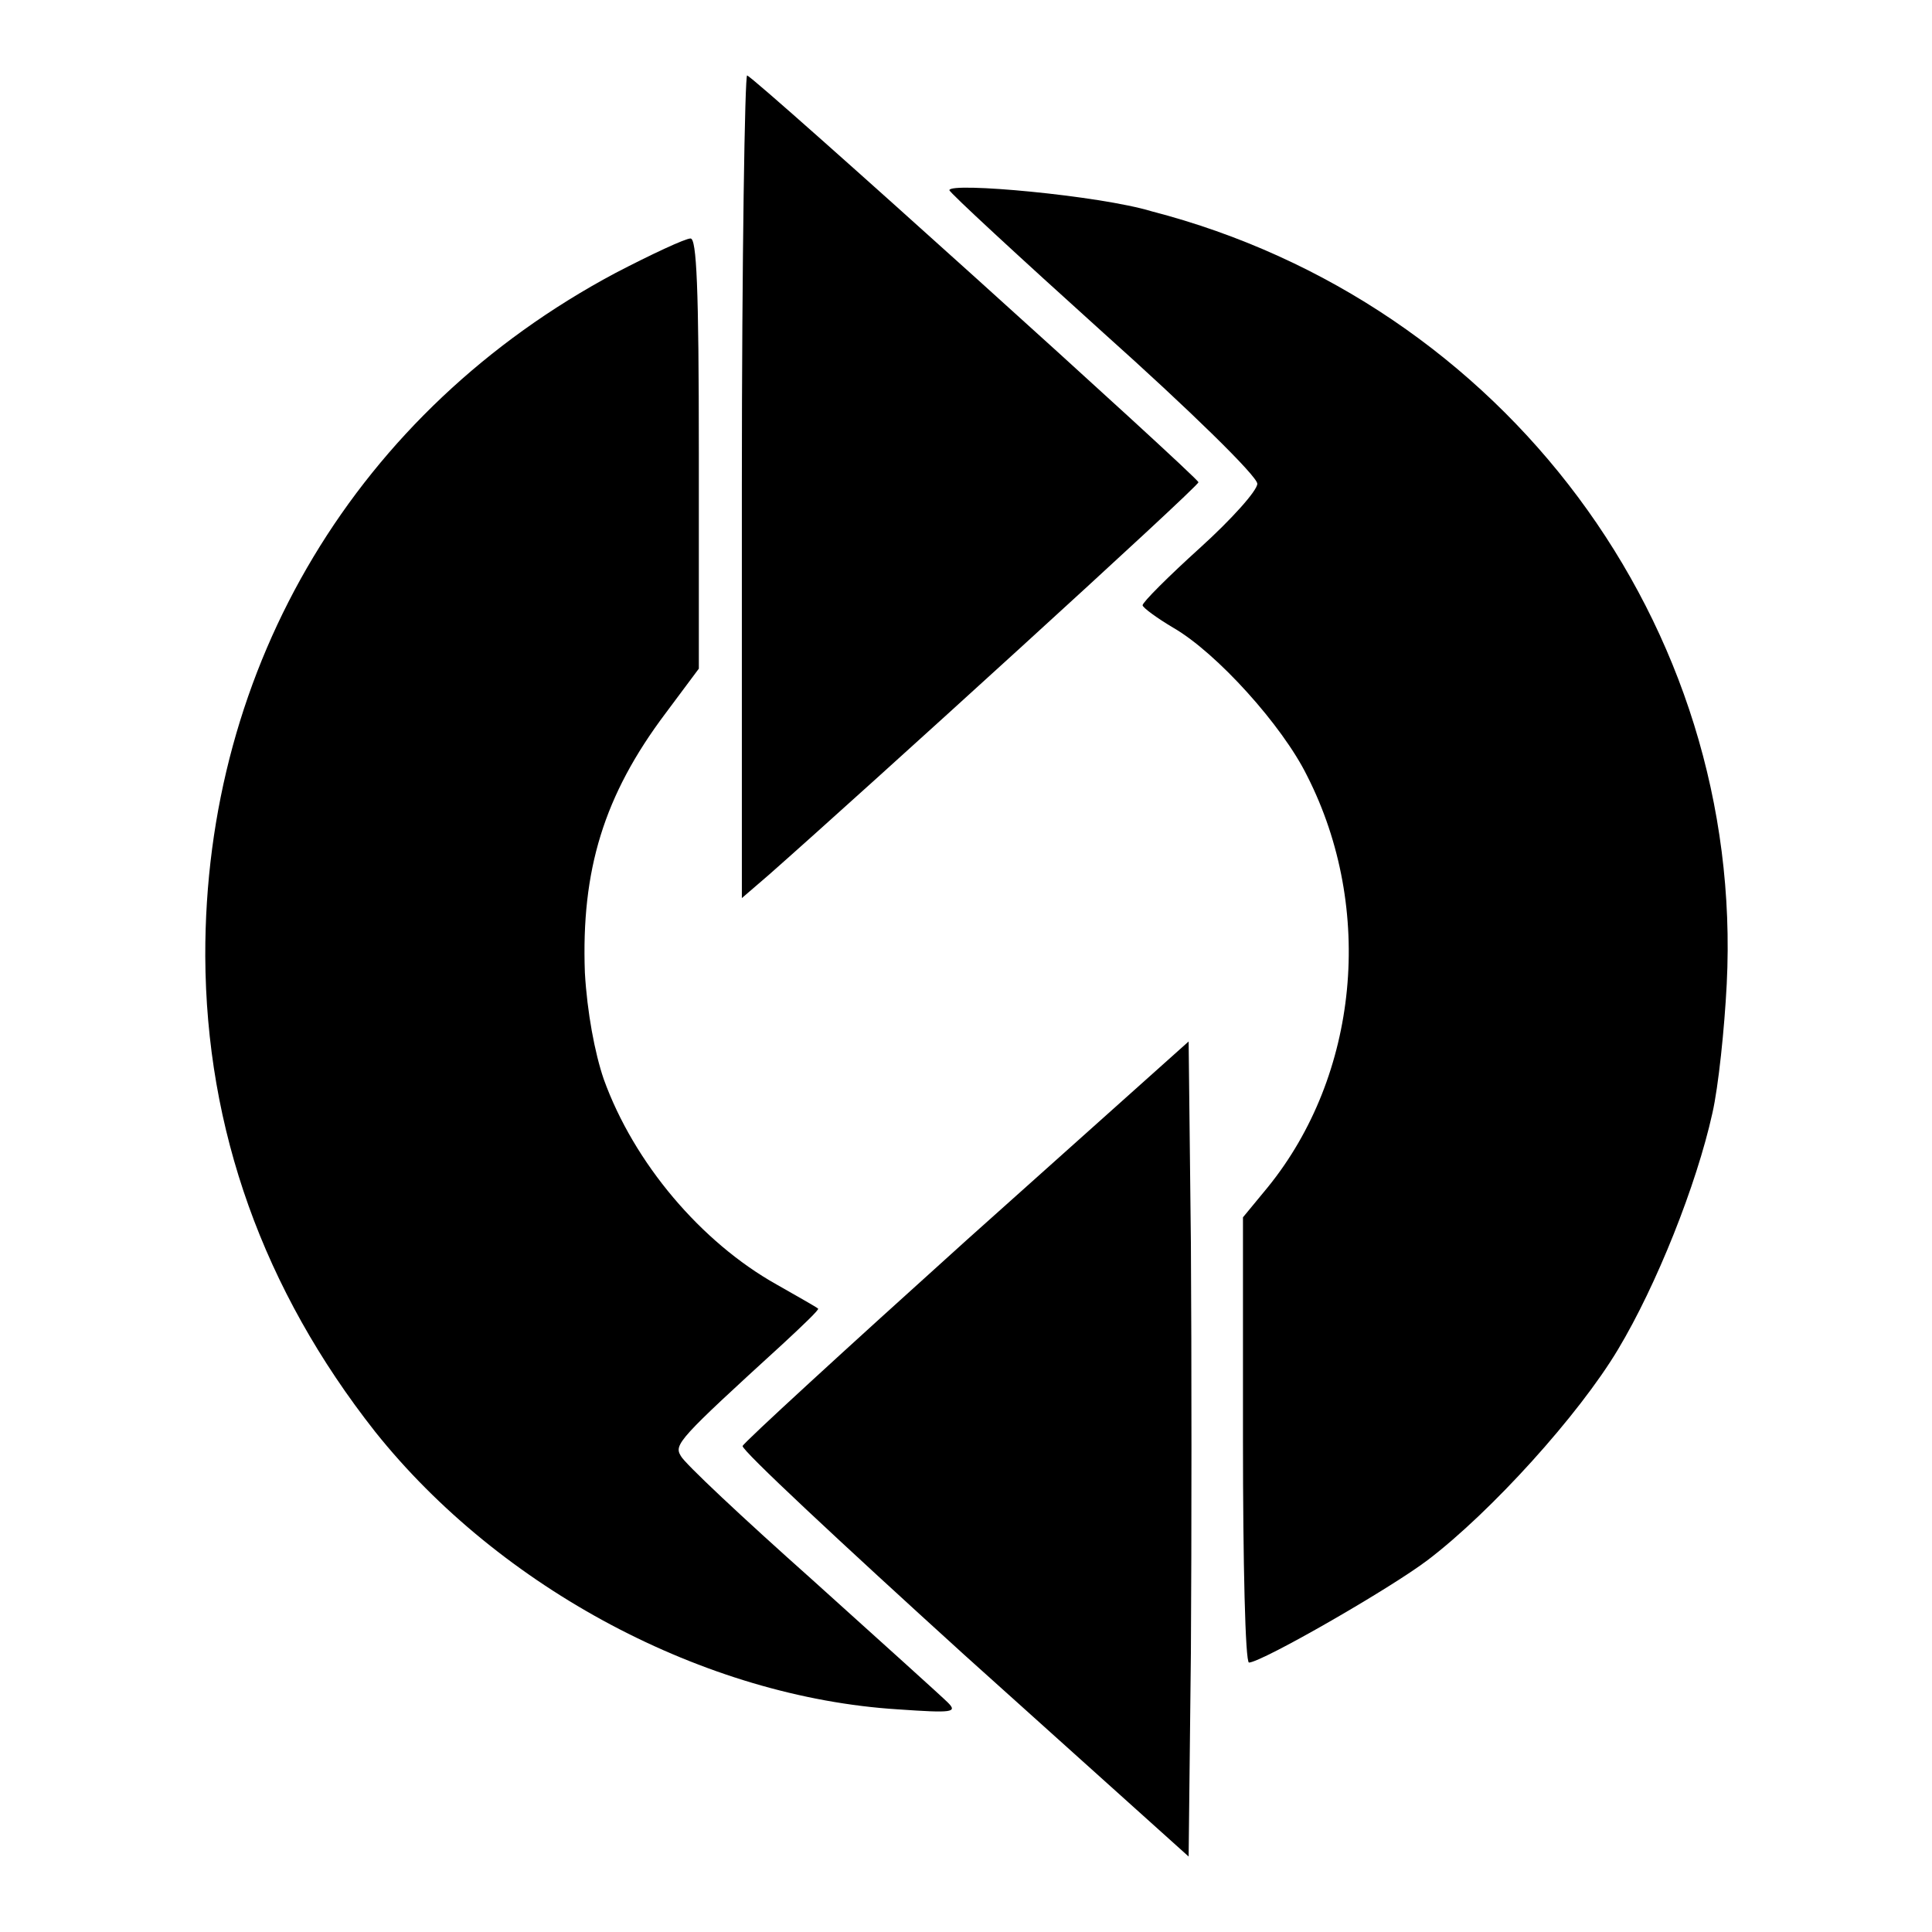
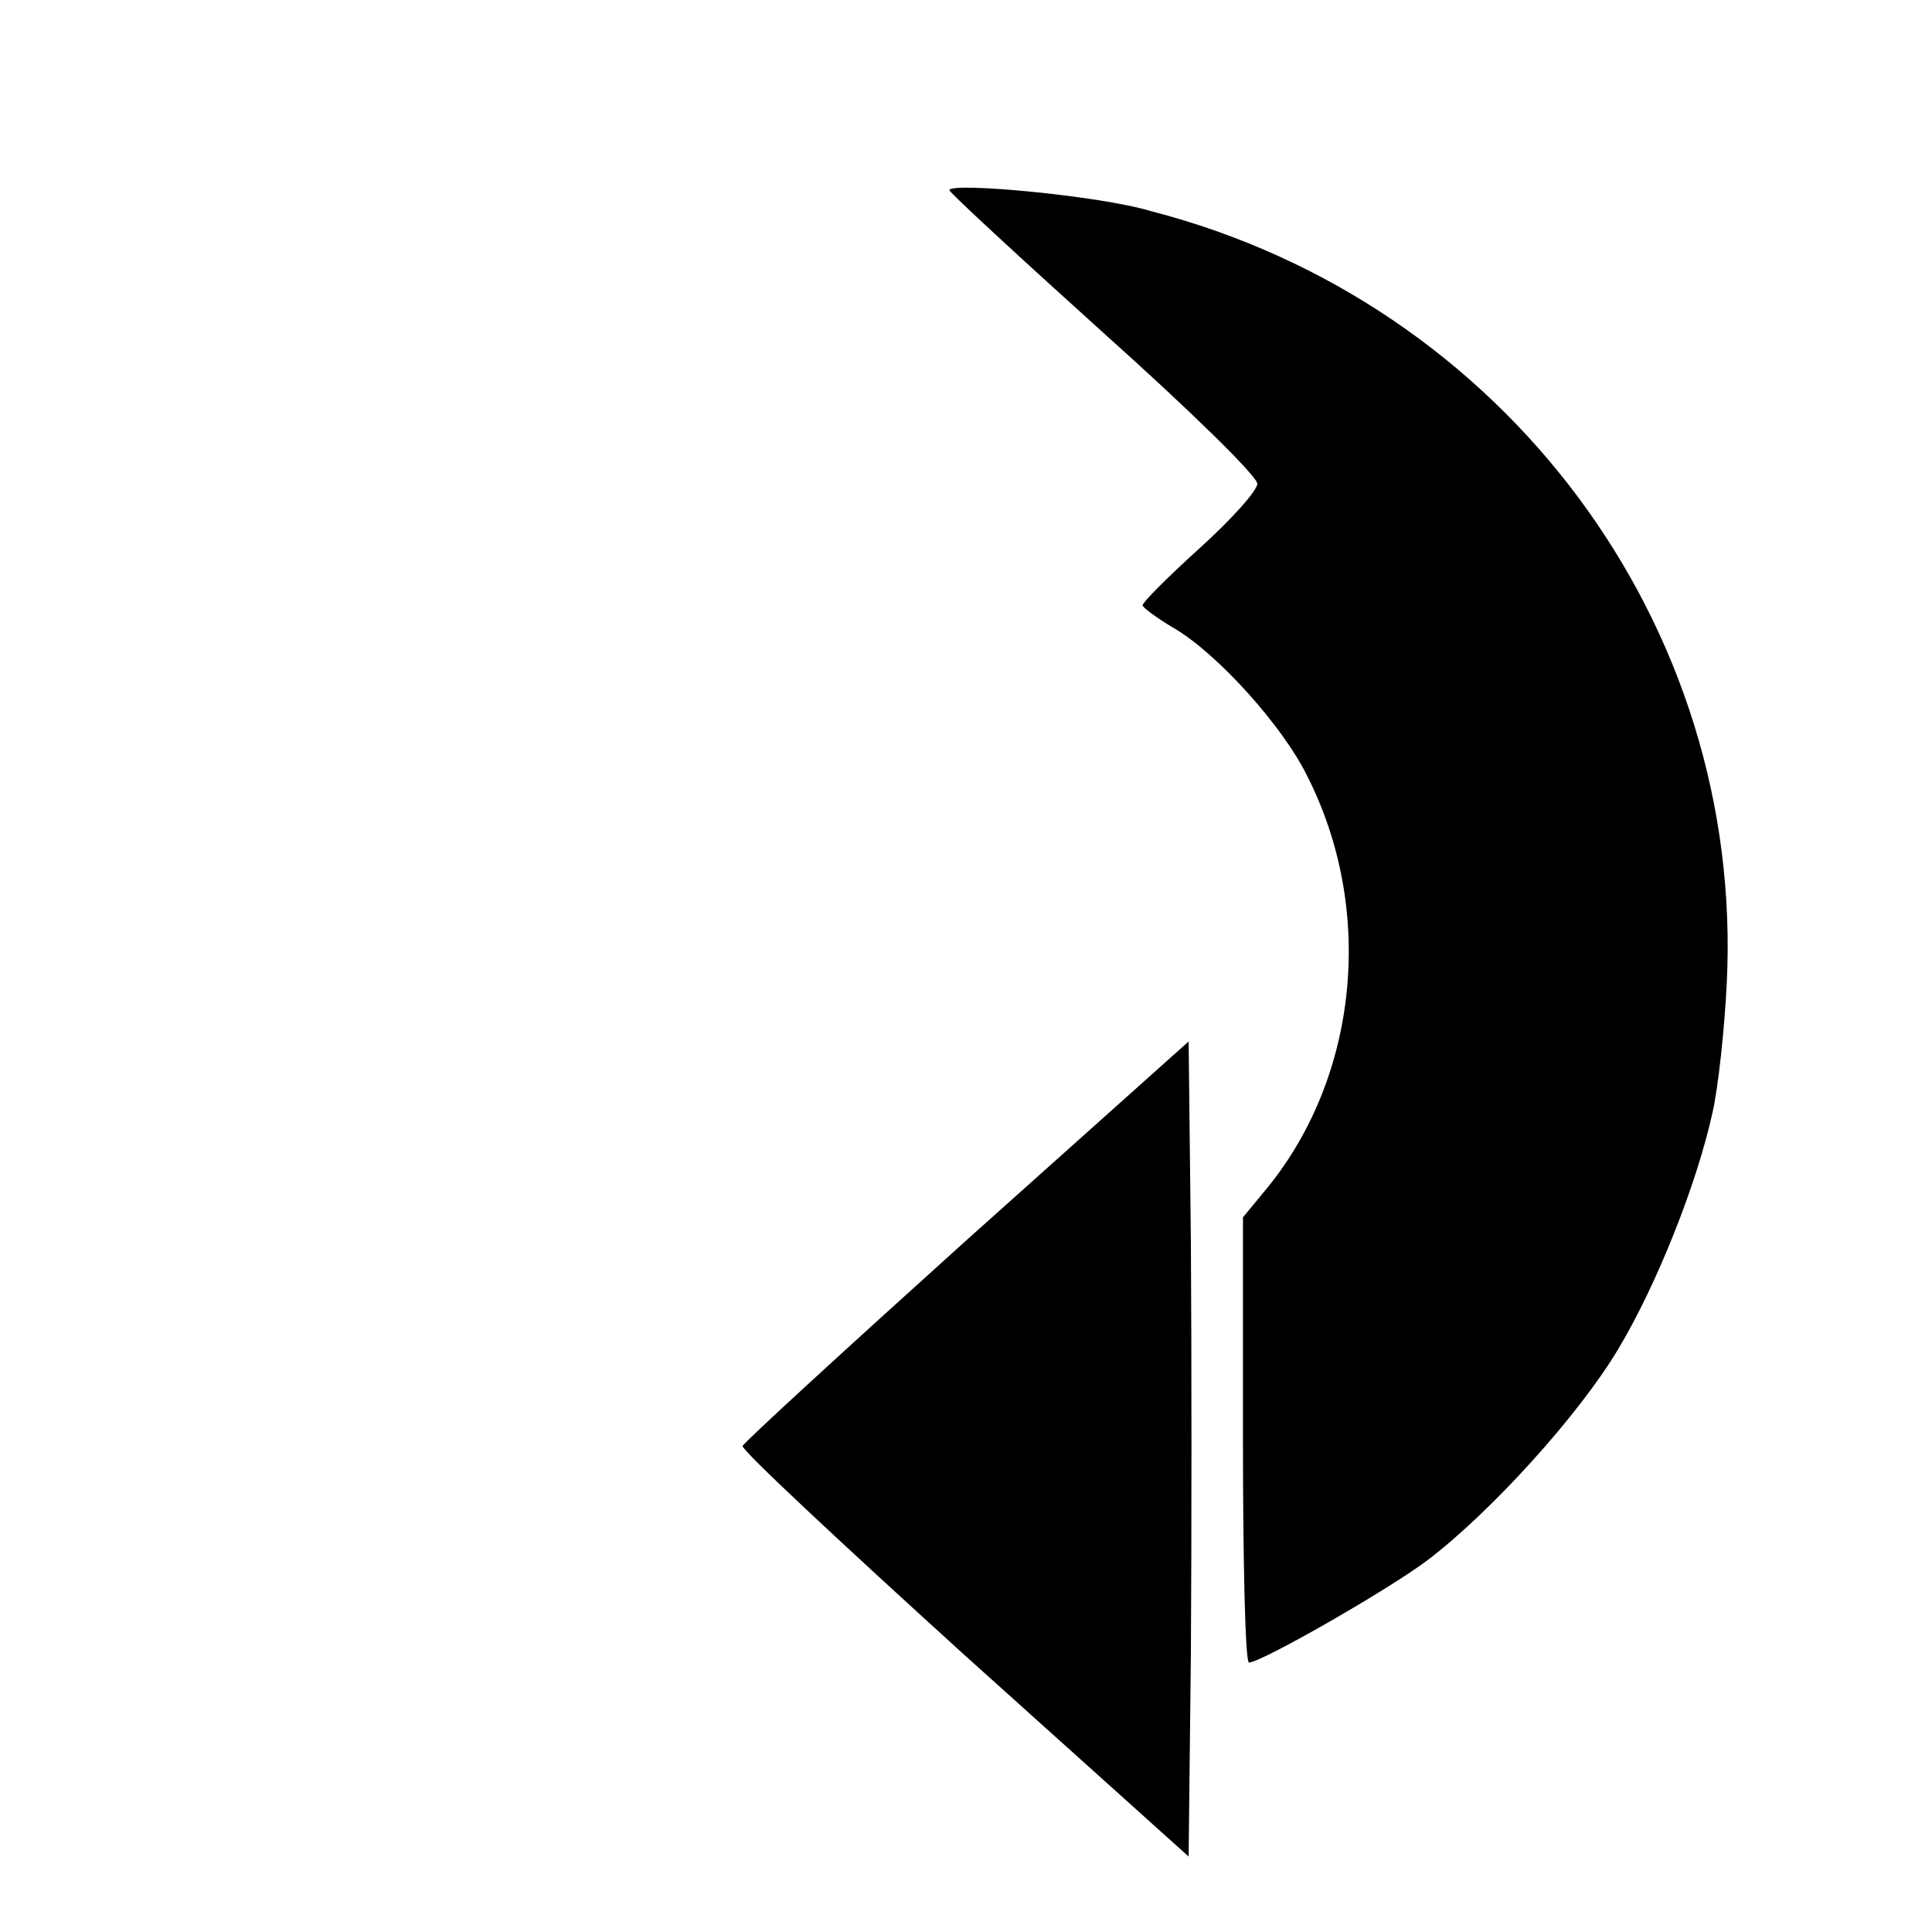
<svg xmlns="http://www.w3.org/2000/svg" version="1.1" x="0px" y="0px" viewBox="0 0 256 256" enable-background="new 0 0 256 256" xml:space="preserve">
  <g>
    <g>
-       <path fill="#000000" d="M98.3,64.3V119l3.6-3.1c12.7-11.2,57-51.5,56.9-52C158.7,63.2,100.2,10.4,99,10  C98.7,9.8,98.3,34.3,98.3,64.3z" />
      <path fill="#000000" d="M125.8,25.2c0,0.3,9.2,8.8,20.4,18.9c11.4,10.2,20.4,19,20.4,20c0,0.9-3.4,4.7-7.6,8.5  c-4.2,3.8-7.6,7.2-7.6,7.6c0,0.3,1.9,1.7,4.1,3c5.7,3.3,14.4,12.9,17.7,19.6c9,17.7,6.8,39.7-5.2,54.5l-3.3,4v29.5  c0,16.2,0.3,29.5,0.8,29.5c1.8-0.1,18.7-9.8,23.7-13.6c8.4-6.4,20-19.2,25.2-27.9c5.1-8.5,10.4-21.8,12.5-31.3  c0.8-3.5,1.6-11.2,1.9-17.1c2.4-47.6-29.5-90.3-76.2-102.4C145.7,25.9,125.8,24.1,125.8,25.2z" />
-       <path fill="#000000" d="M81.5,36.2c-34.1,18.2-54.4,51.9-54.3,90.5c0.1,23,7.7,44.2,22.5,63c16.6,20.8,43.7,35.2,69.3,36.8  c7.2,0.5,7.9,0.4,6.6-0.9c-0.8-0.8-8.9-8.1-18-16.3c-9.1-8.1-17-15.5-17.4-16.4c-0.9-1.5-0.3-2.2,13.5-14.8  c2.7-2.5,4.9-4.6,4.7-4.7c-0.2-0.2-2.7-1.6-5.5-3.2c-10-5.6-18.9-16.1-22.9-27.2c-1.2-3.5-2.2-8.9-2.5-14.1  C77,115.3,80,105.4,88.2,94.5l4.4-5.9V60.1c0-22.2-0.3-28.5-1.1-28.5C90.8,31.6,86.3,33.7,81.5,36.2z" />
      <path fill="#000000" d="M128.1,164.3c-16.2,14.6-29.5,26.8-29.7,27.3c-0.2,0.5,13.1,12.9,29.4,27.7l29.7,26.7l0.3-27.1  c0.1-15,0.1-39.3,0-54.1l-0.3-26.8L128.1,164.3z" />
    </g>
  </g>
</svg>